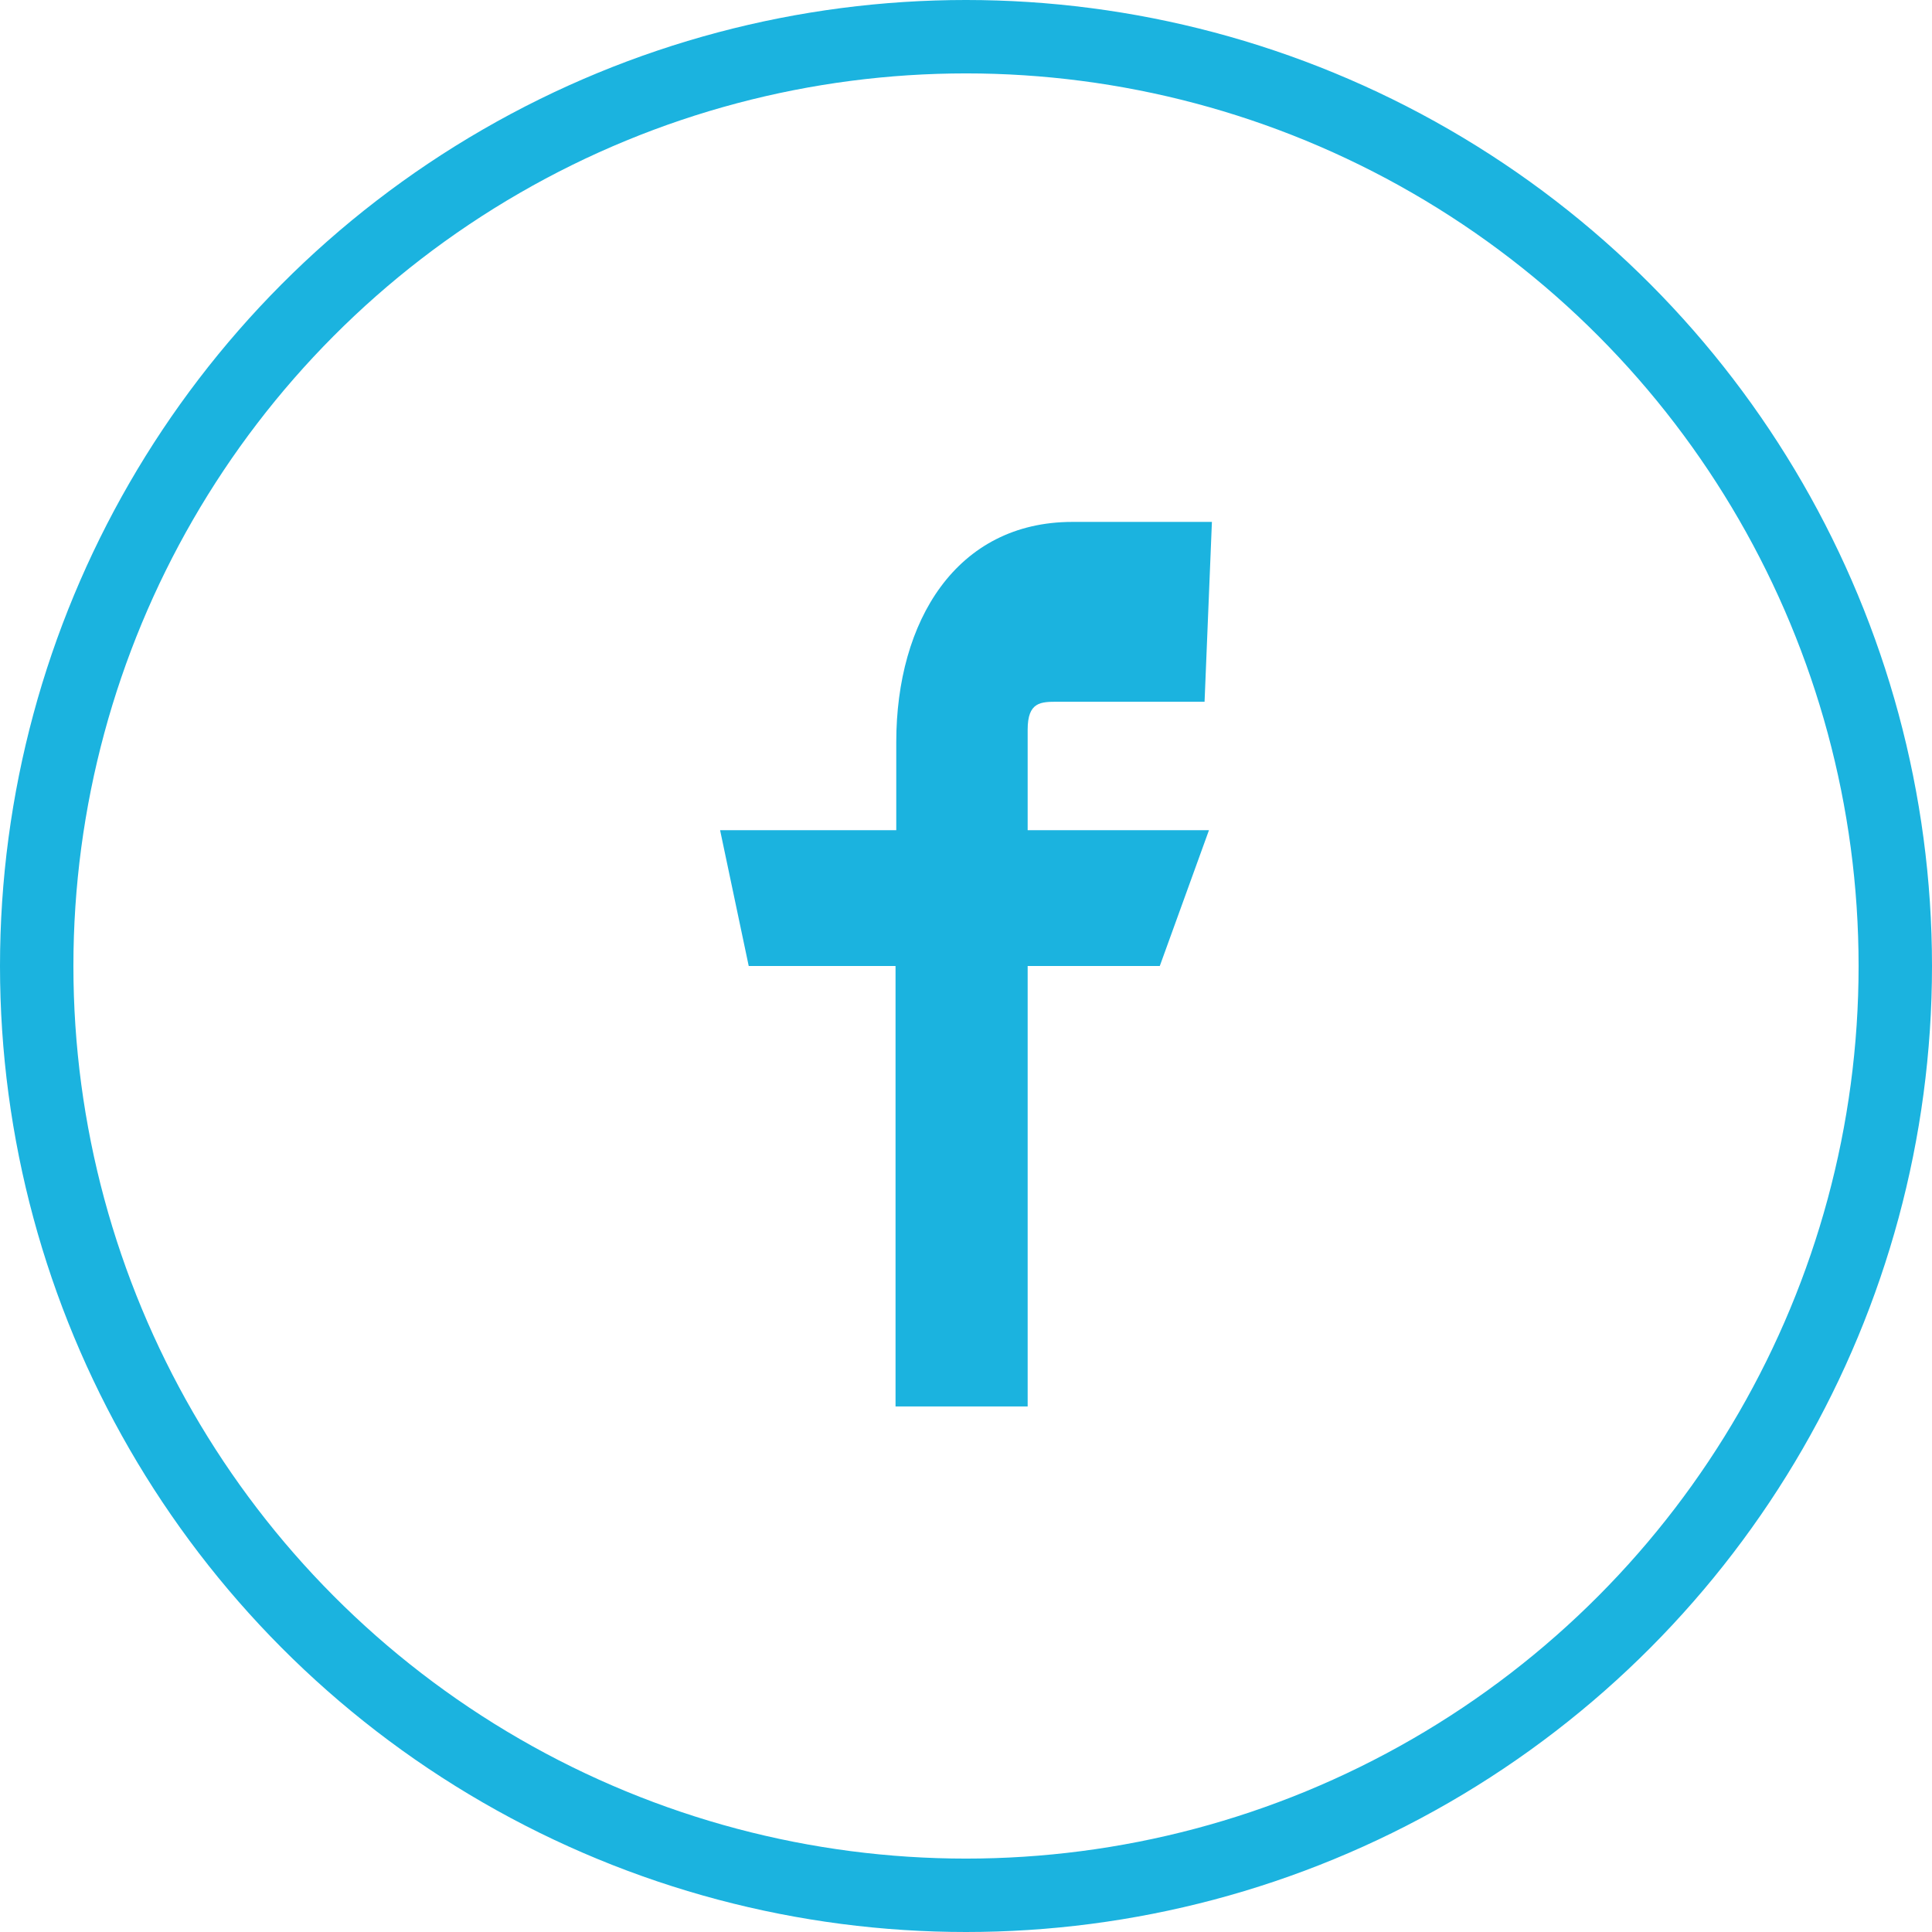
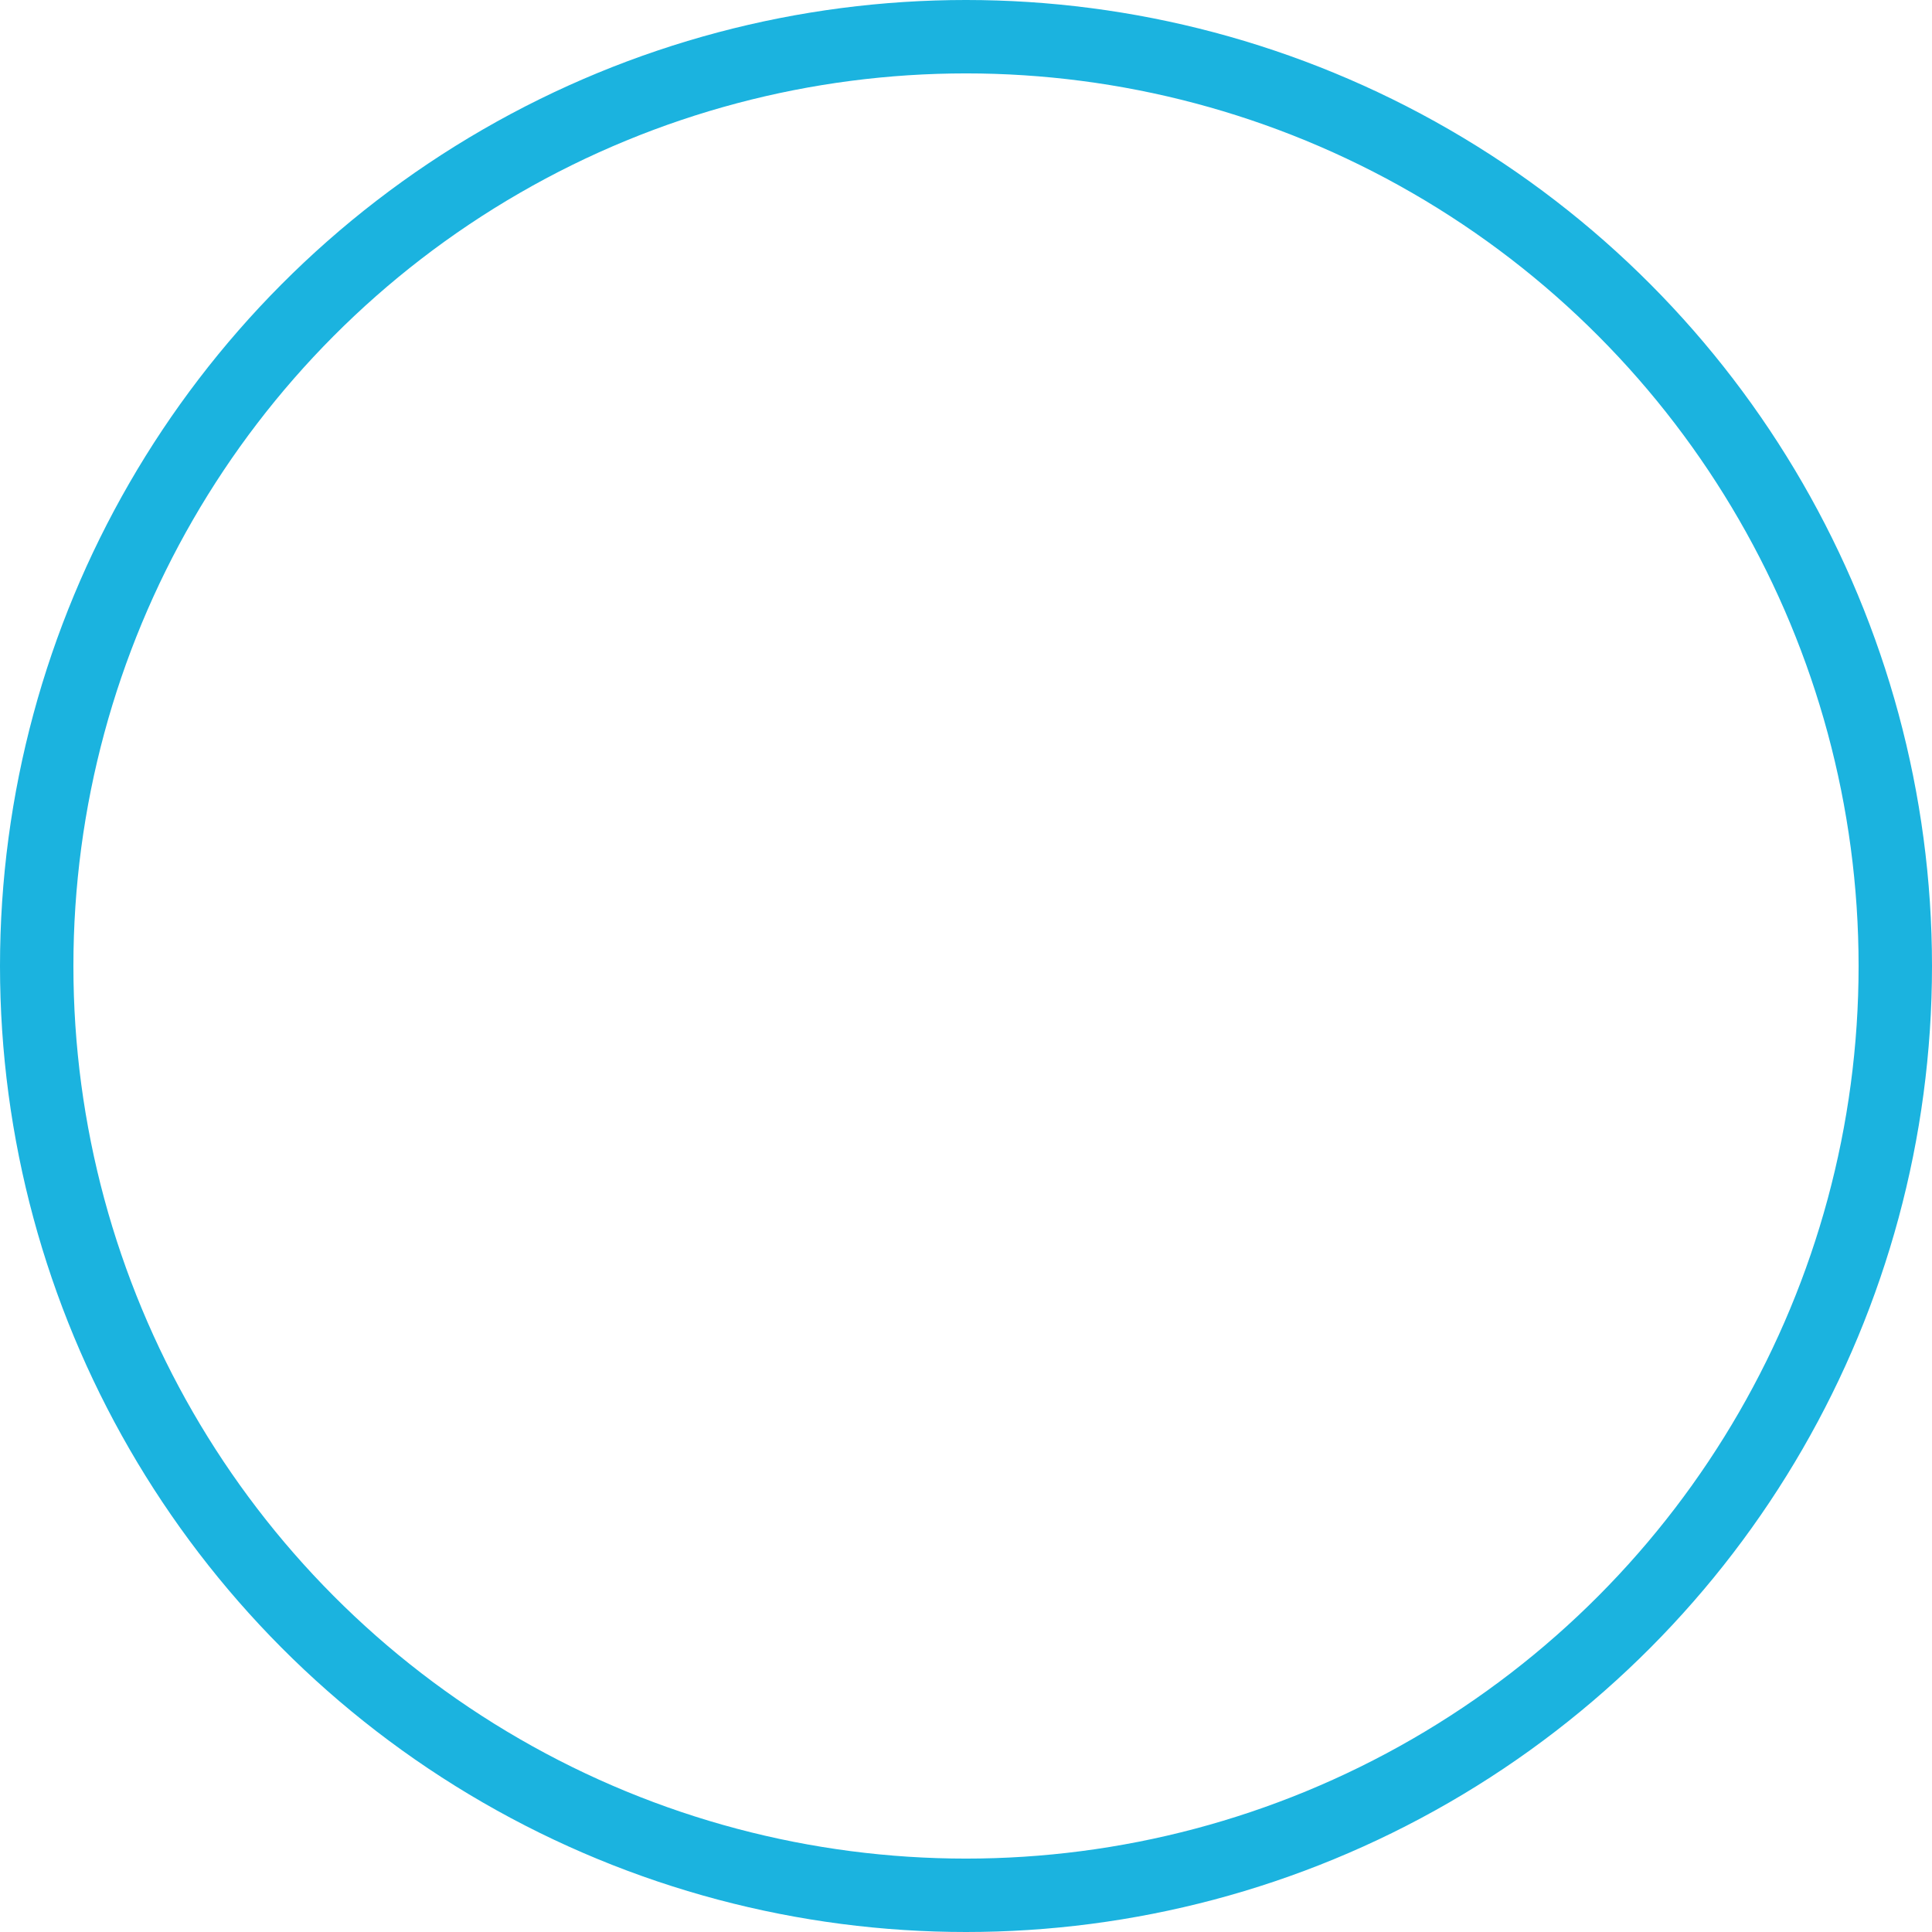
<svg xmlns="http://www.w3.org/2000/svg" id="Layer_1" data-name="Layer 1" viewBox="0 0 26.32 26.32">
  <defs>
    <style>.cls-1{fill:#1bb3df;}.cls-2{fill:none;stroke:#1bb3df;stroke-miterlimit:10;}</style>
  </defs>
  <title>facebookicon</title>
-   <path class="cls-1" d="M16.41,9.56l-2,0c-0.23,0-.41,0-0.41.38v1.37l2.47,0-0.67,1.85H14v6h-1.8v-6h-2L9.81,11.31l2.4,0v-1.2c0-1.65.82-3,2.4-3h1.9Z" />
  <circle class="cls-2" cx="13.16" cy="13.16" r="12.66" />
</svg>